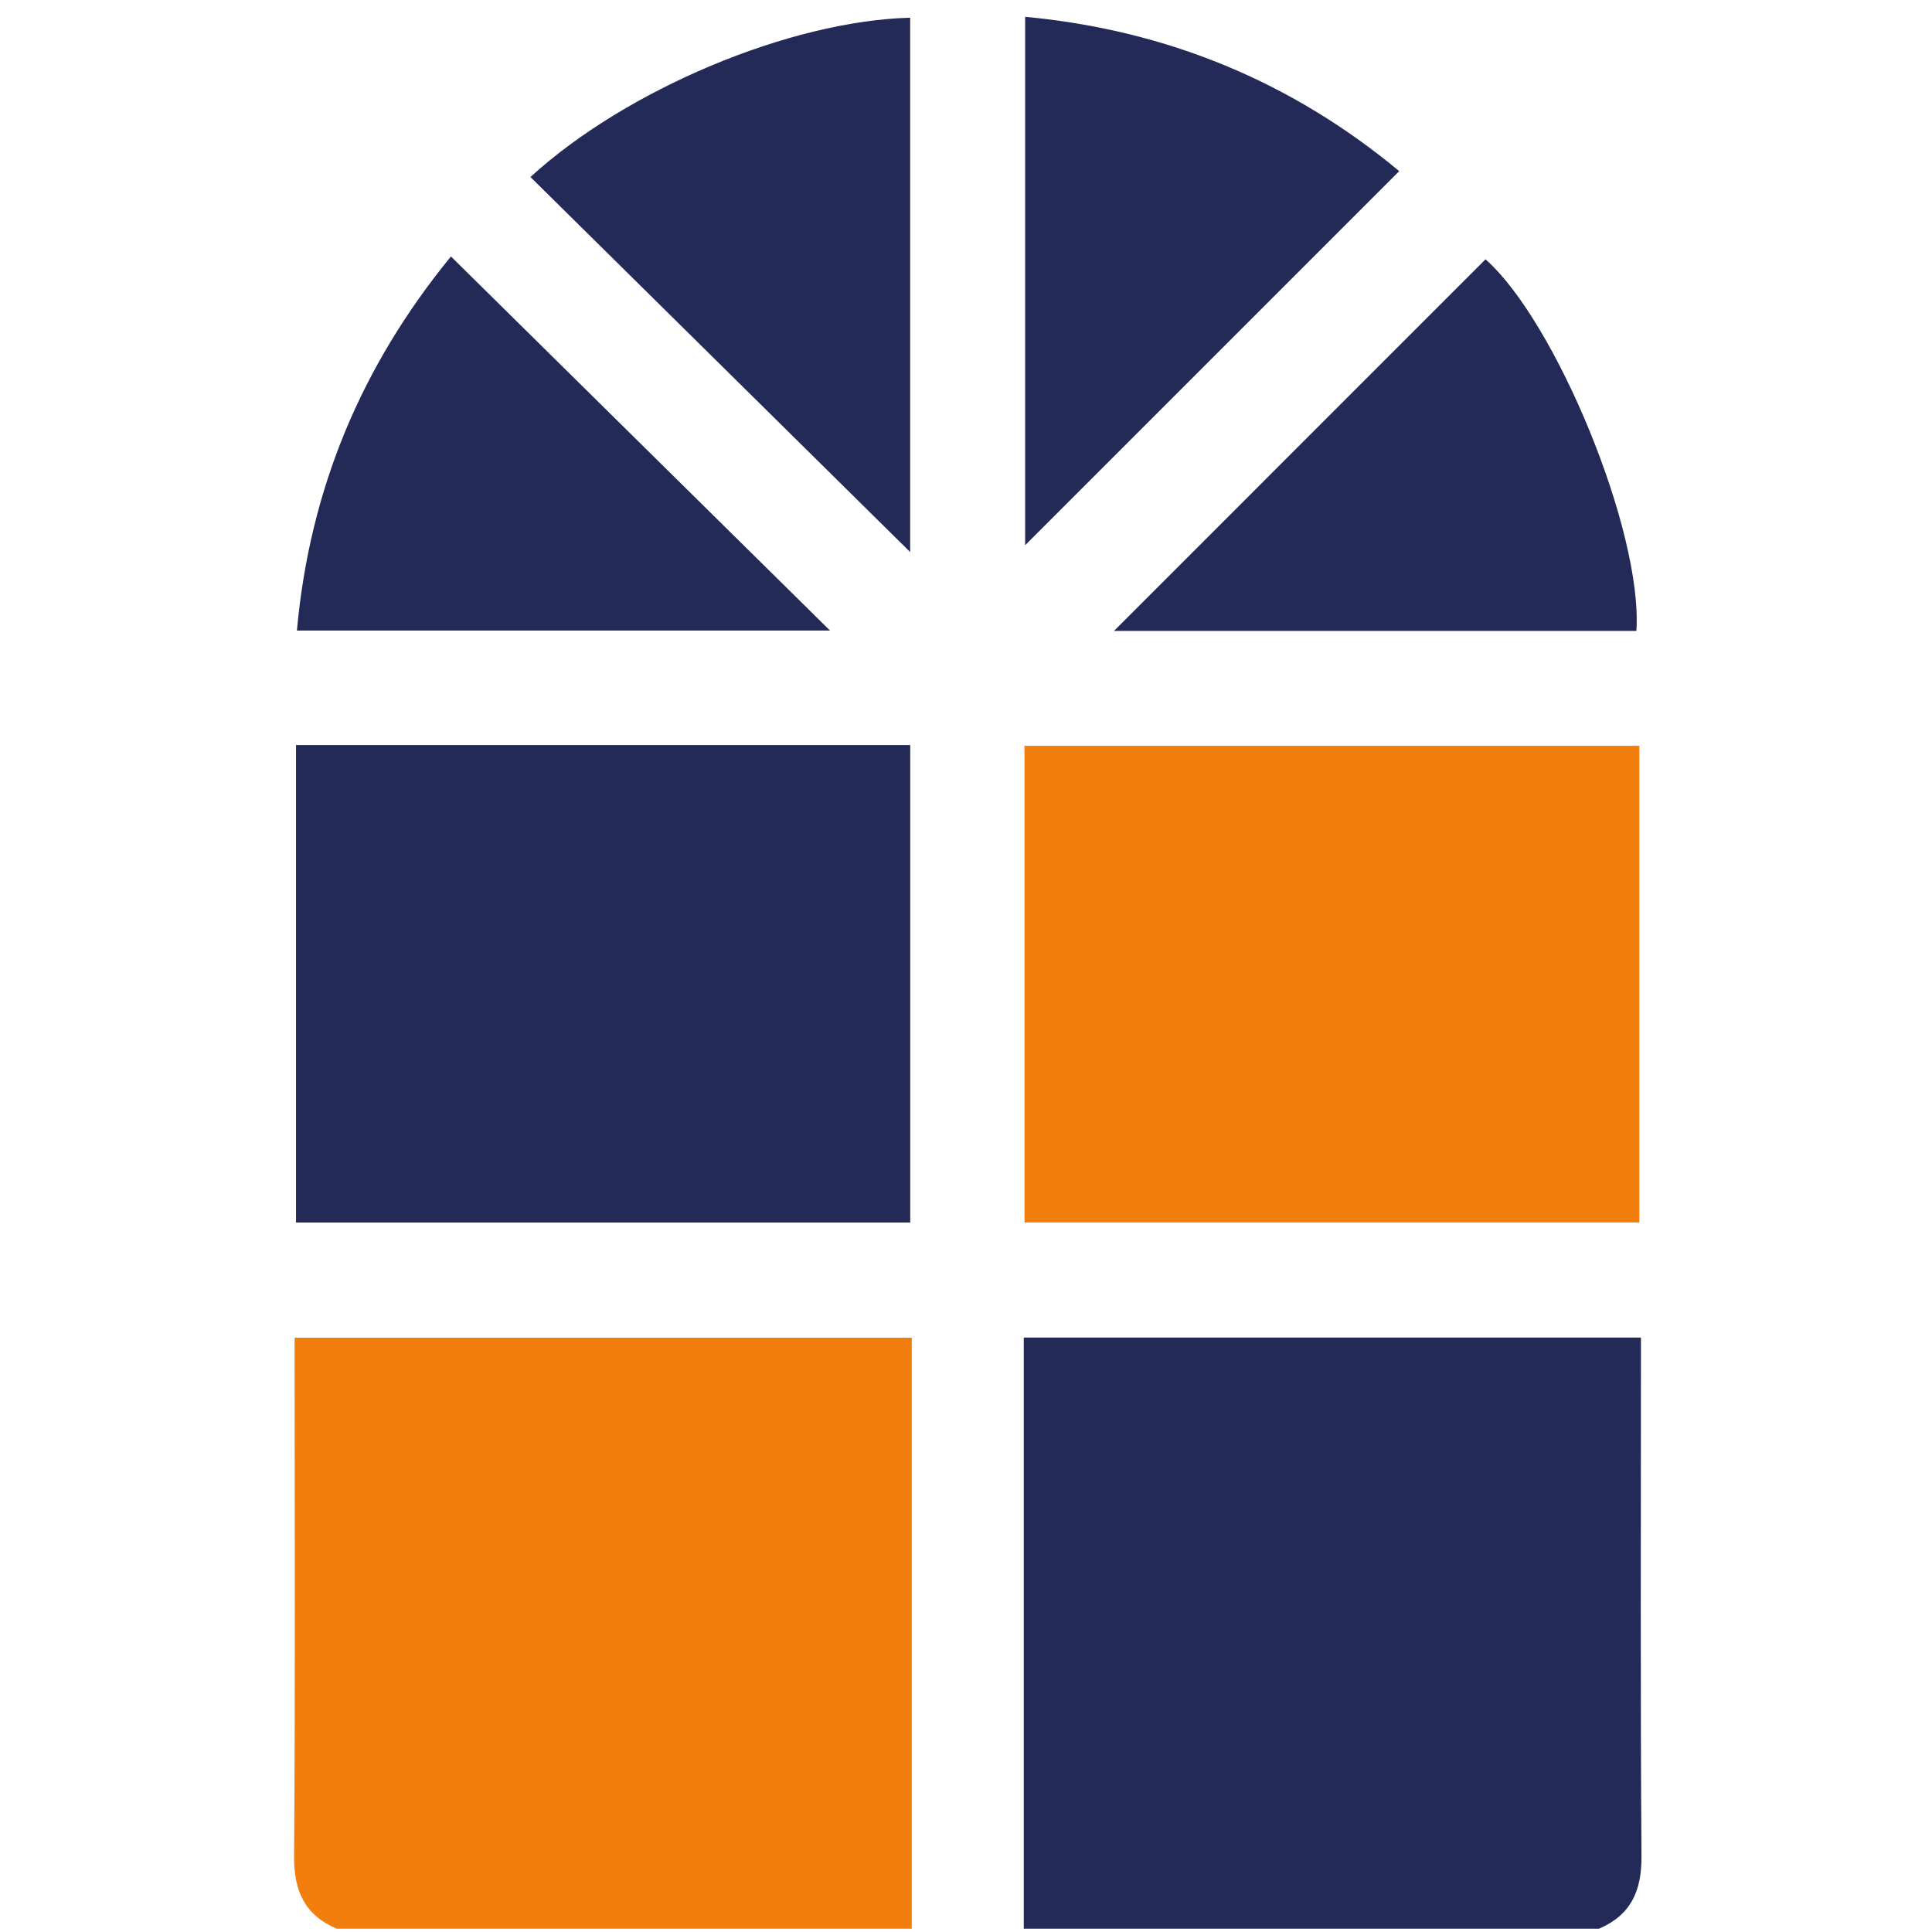
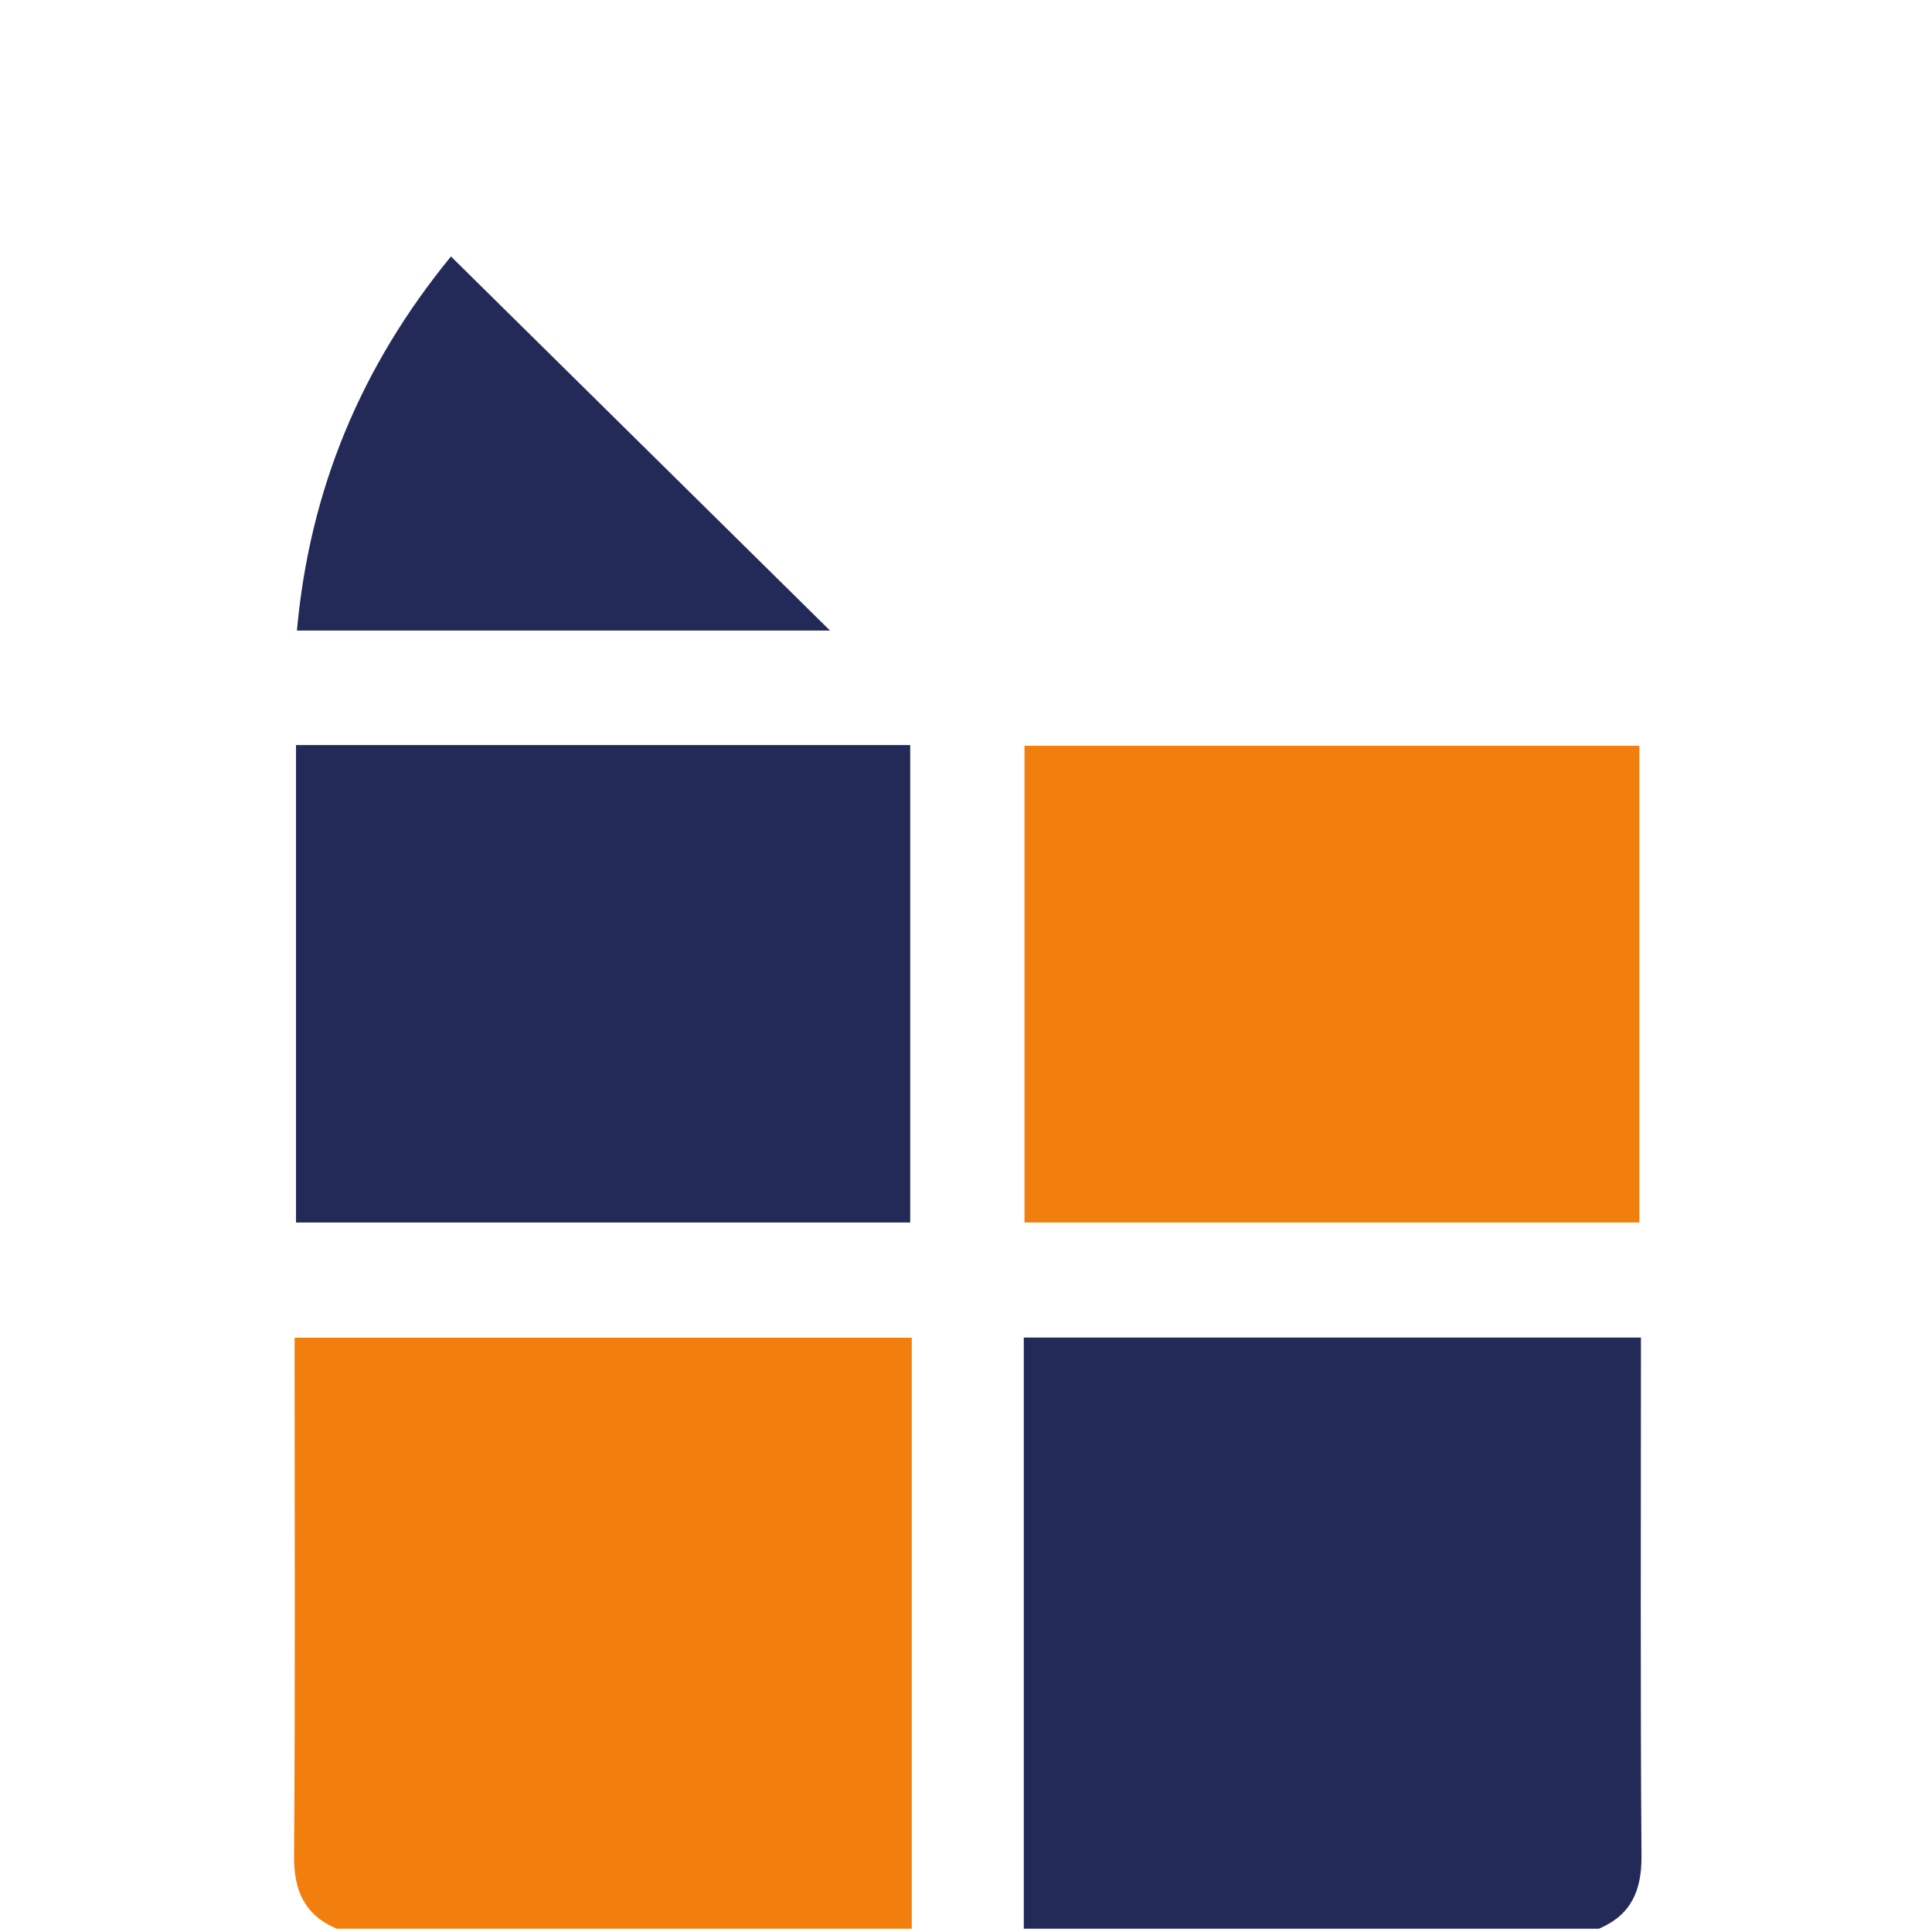
<svg xmlns="http://www.w3.org/2000/svg" width="133" height="133" viewBox="0 0 133 133" fill="none">
  <path d="M23.172 132.772C20.965 131.824 20.226 130.159 20.244 127.776C20.329 116.428 20.281 105.072 20.281 93.721V92.09H62.766V132.772H23.172Z" fill="#F27E0D" />
  <path d="M70.478 132.772V92.08H112.963V93.594C112.963 104.987 112.918 116.383 113.001 127.776C113.018 130.156 112.287 131.828 110.075 132.772H70.478Z" fill="#232A57" />
  <path d="M20.378 51.291H62.66V84.158H20.378V51.291Z" fill="#232A57" />
  <path d="M70.527 84.155V51.34H112.854V84.155H70.527Z" fill="#F27E0D" />
-   <path d="M36.516 12.186C43.101 6.16 54.371 1.435 62.656 1.219V38.003L36.516 12.186Z" fill="#232A57" />
-   <path d="M102.263 17.852C107.07 22.078 113.096 36.582 112.65 43.432H76.689L102.263 17.852Z" fill="#232A57" />
-   <path d="M70.571 1.157C80.368 2.077 88.934 5.645 96.324 11.781L70.571 37.533V1.157Z" fill="#232A57" />
  <path d="M20.44 43.408C21.319 33.687 24.866 25.209 31.044 17.655L57.139 43.408H20.44Z" fill="#232A57" />
</svg>